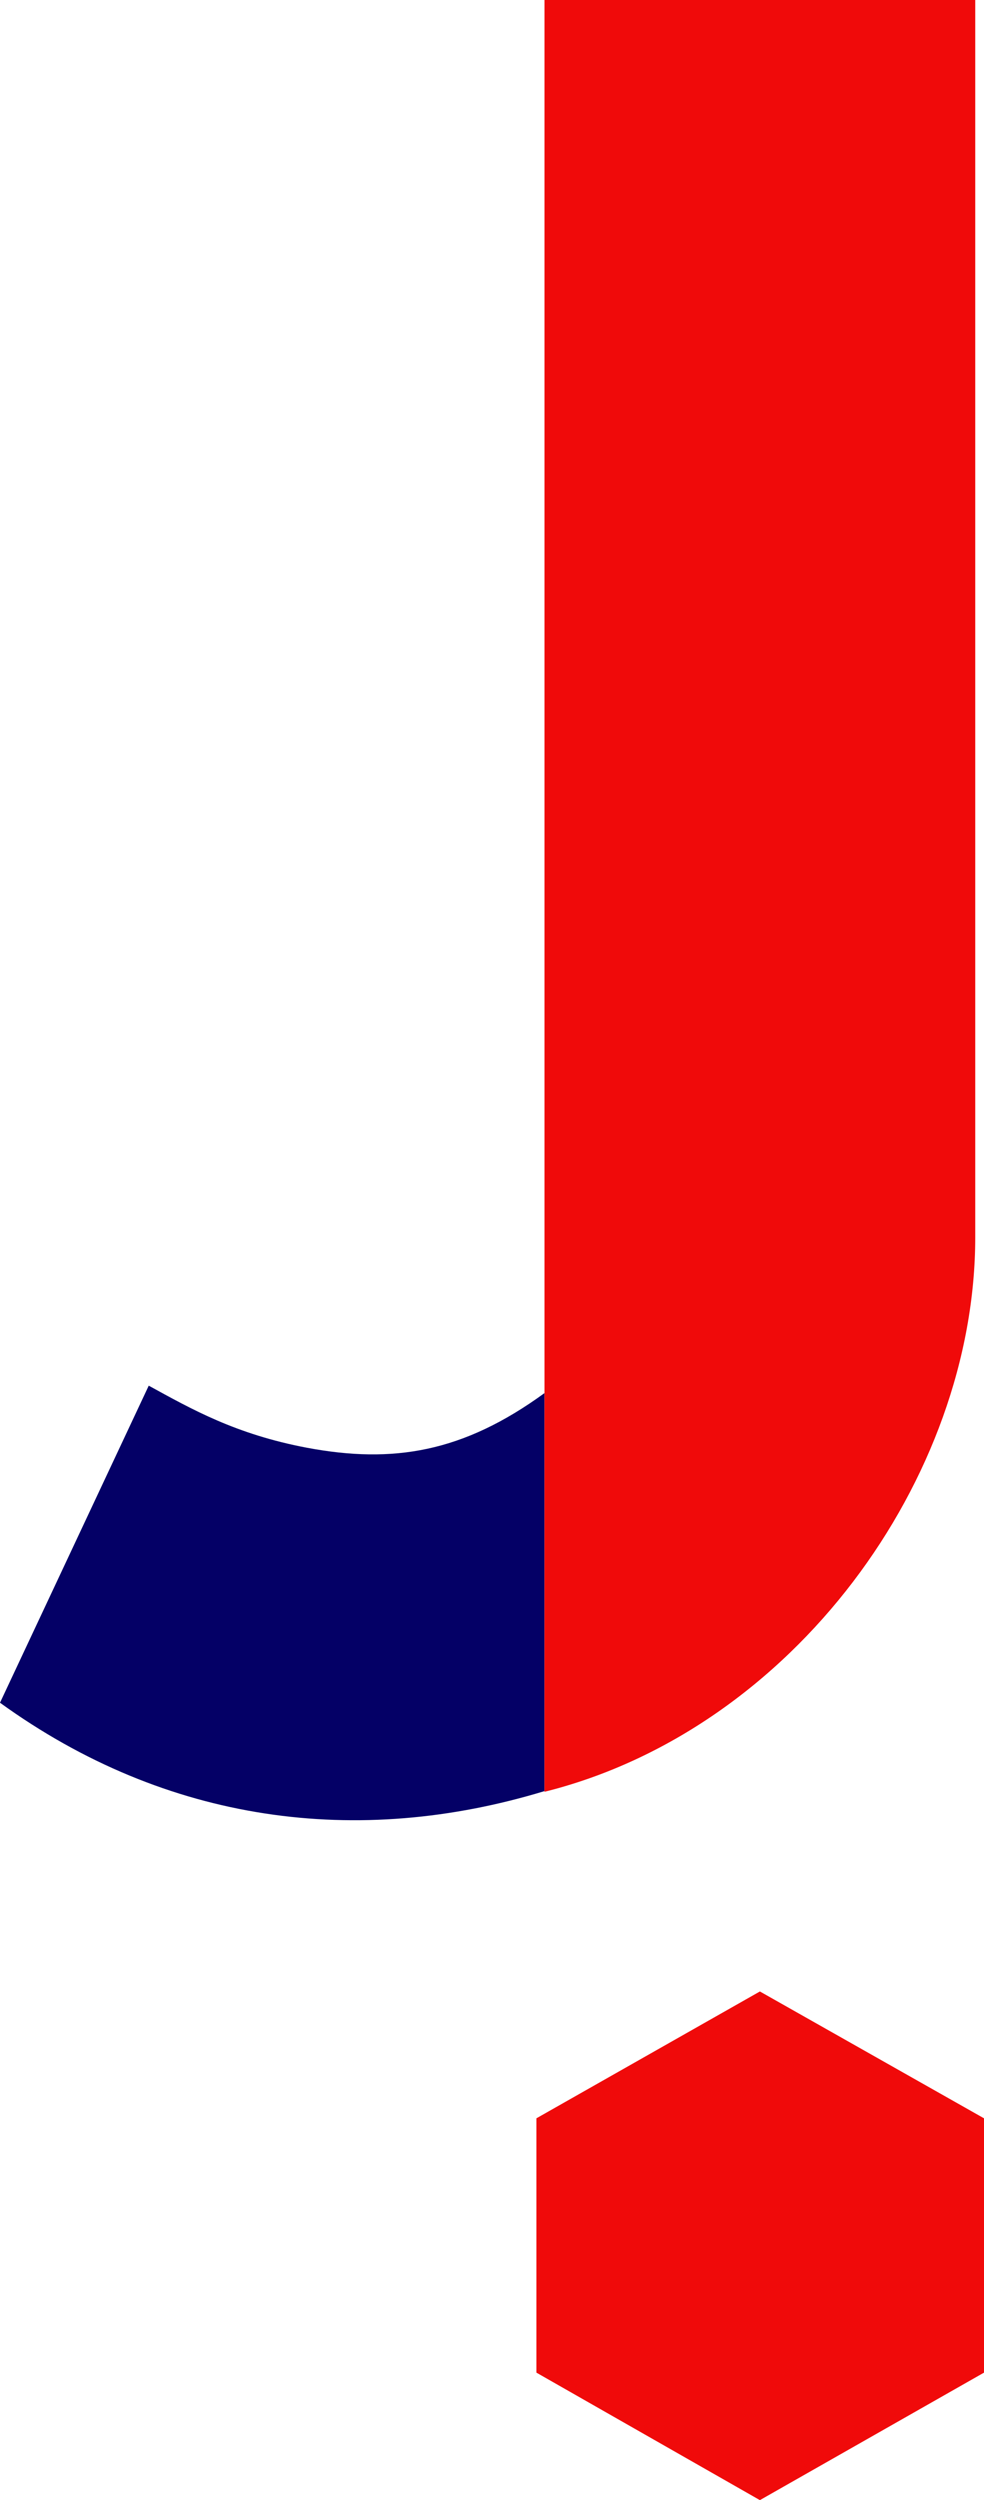
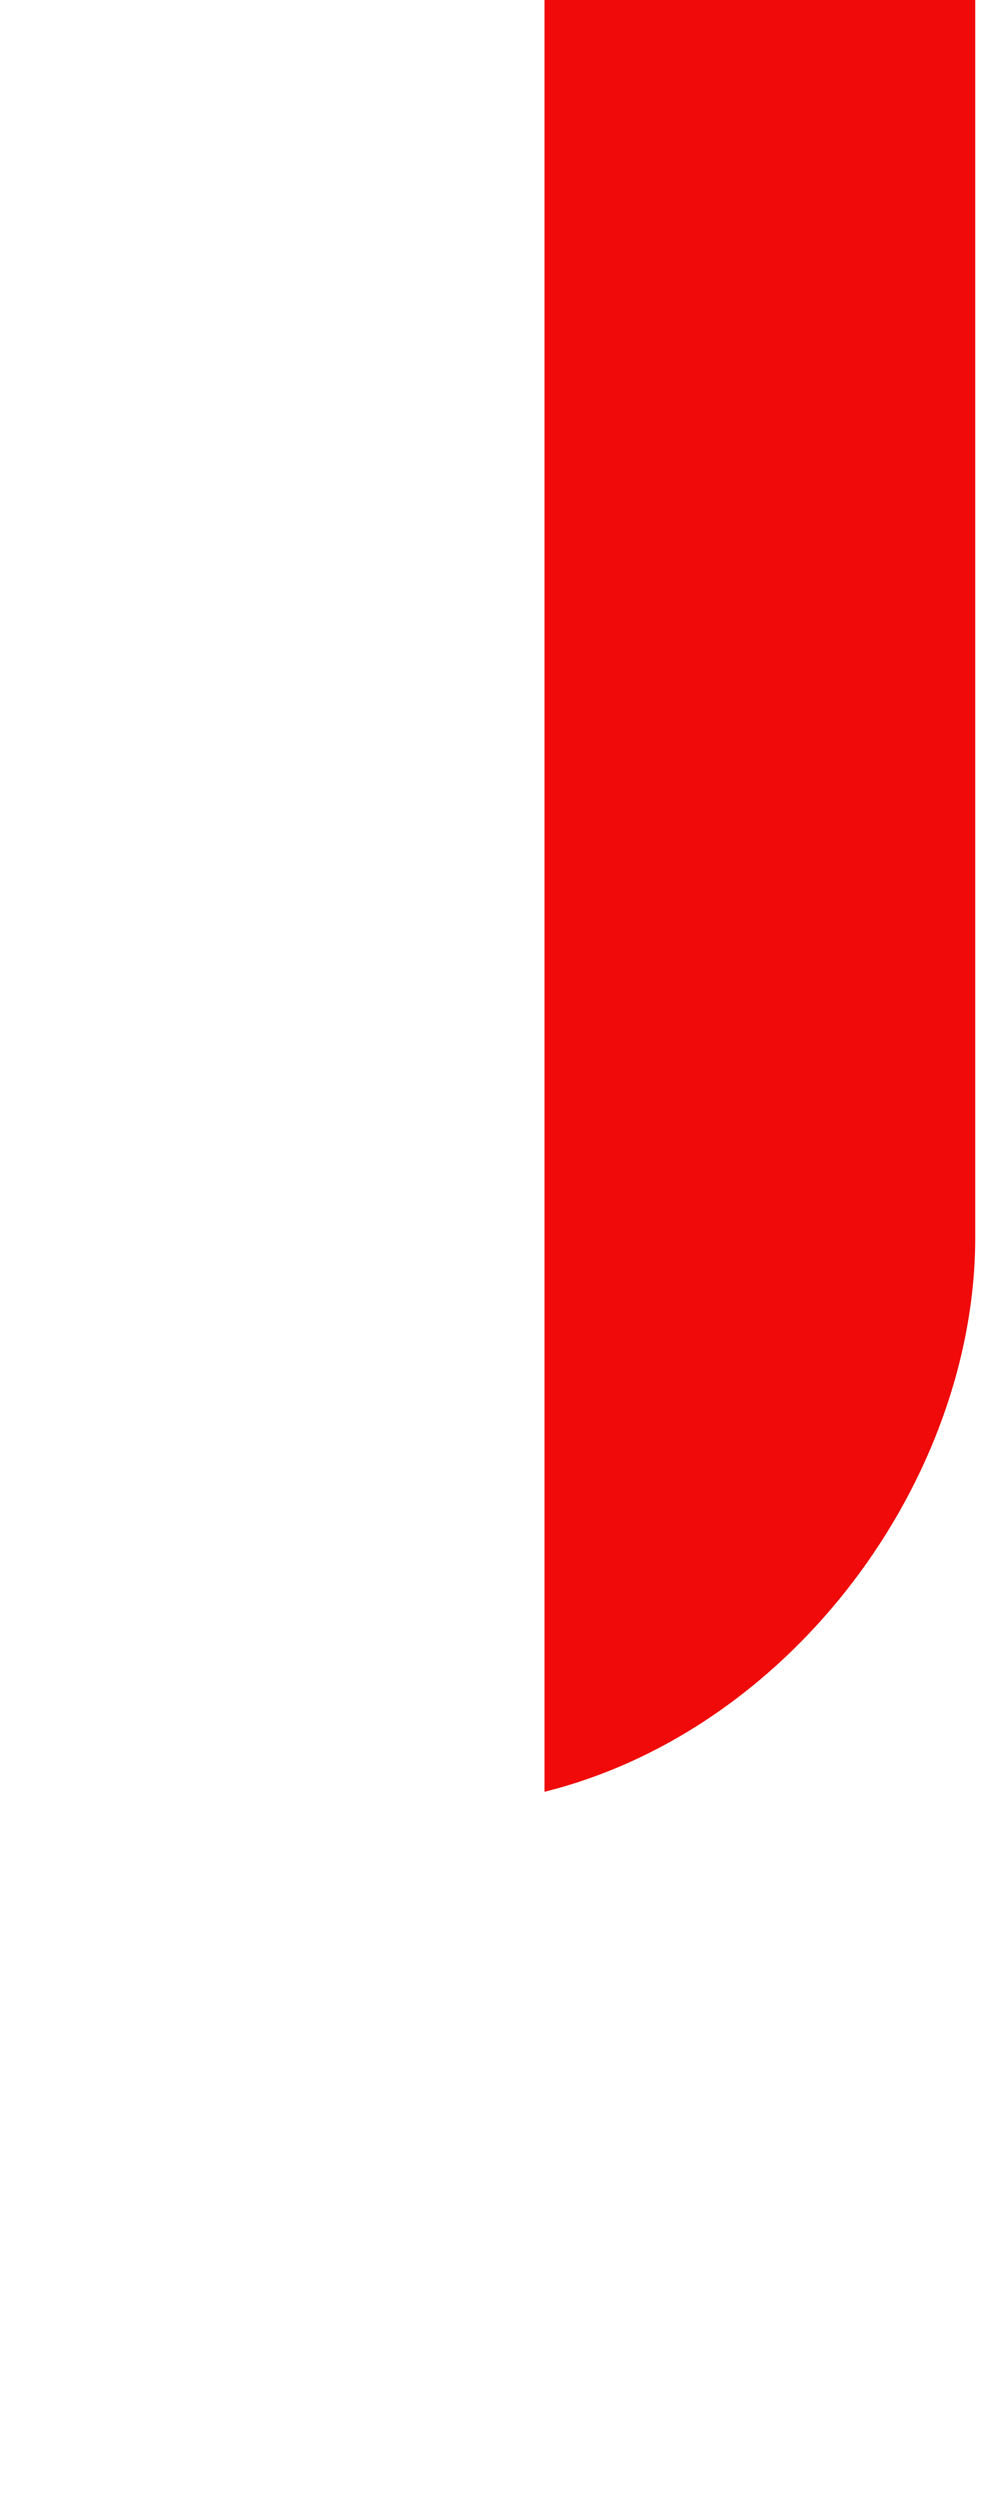
<svg xmlns="http://www.w3.org/2000/svg" width="37px" height="94px" viewBox="0 0 37 94" version="1.1">
  <title>93A9CDE5-E493-4032-94AD-4A413841A37A</title>
  <g id="LP-JCommunity-Sport" stroke="none" stroke-width="1" fill="none" fill-rule="evenodd">
    <g id="lp" transform="translate(-88, -46)" fill-rule="nonzero">
      <g id="jkl_sign" transform="translate(88, 46)">
-         <polygon id="Path" fill="#F00A0A" points="37 89.206 37 79.644 28.573 74.875 20.17 79.644 20.17 89.206 28.573 94" />
-         <path d="M20.474,52.377 C17.412,54.609 14.78,55.04 11.54,54.432 C8.858,53.924 7.213,52.986 5.593,52.098 L0,64.019 C6.276,68.56 13.464,69.473 20.474,67.342 L20.474,52.352 L20.474,52.377 Z" id="Path" fill="#040066" />
        <path d="M20.474,67.368 C29.813,65.034 36.671,55.598 36.671,46.518 L36.671,0 L20.474,0 L20.474,67.368 Z" id="Path" fill="#F00A0A" />
      </g>
    </g>
  </g>
</svg>